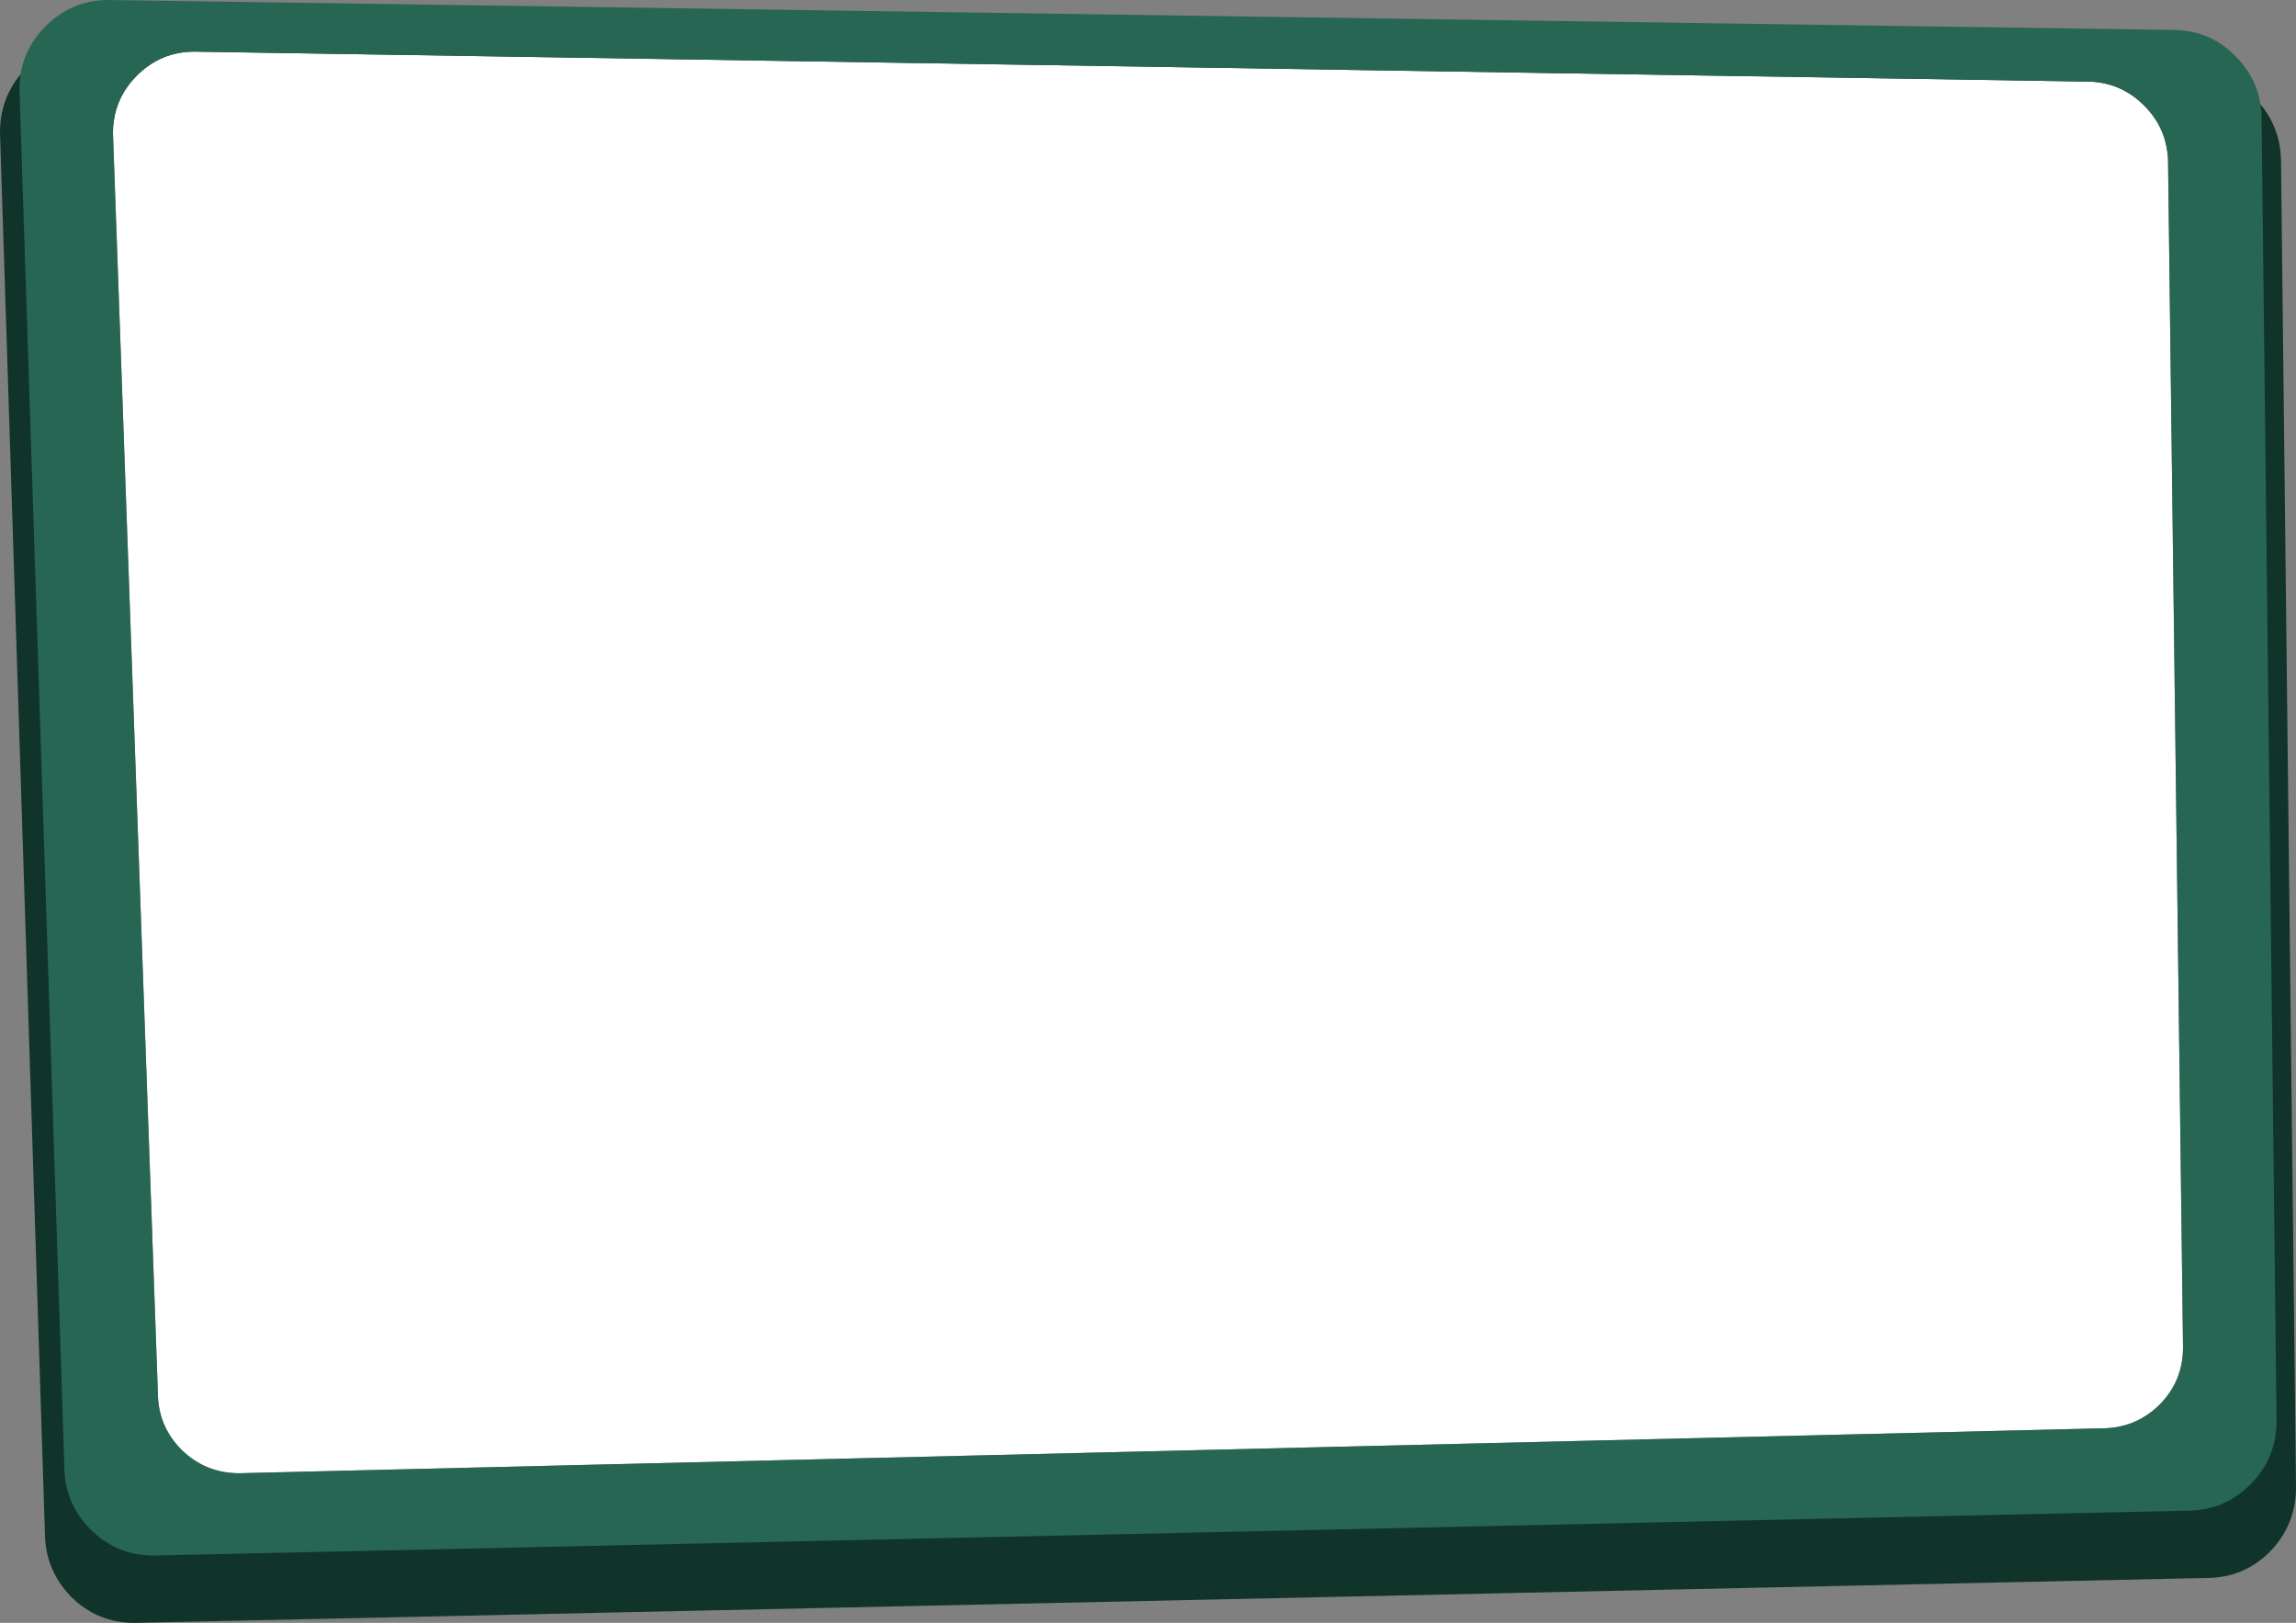
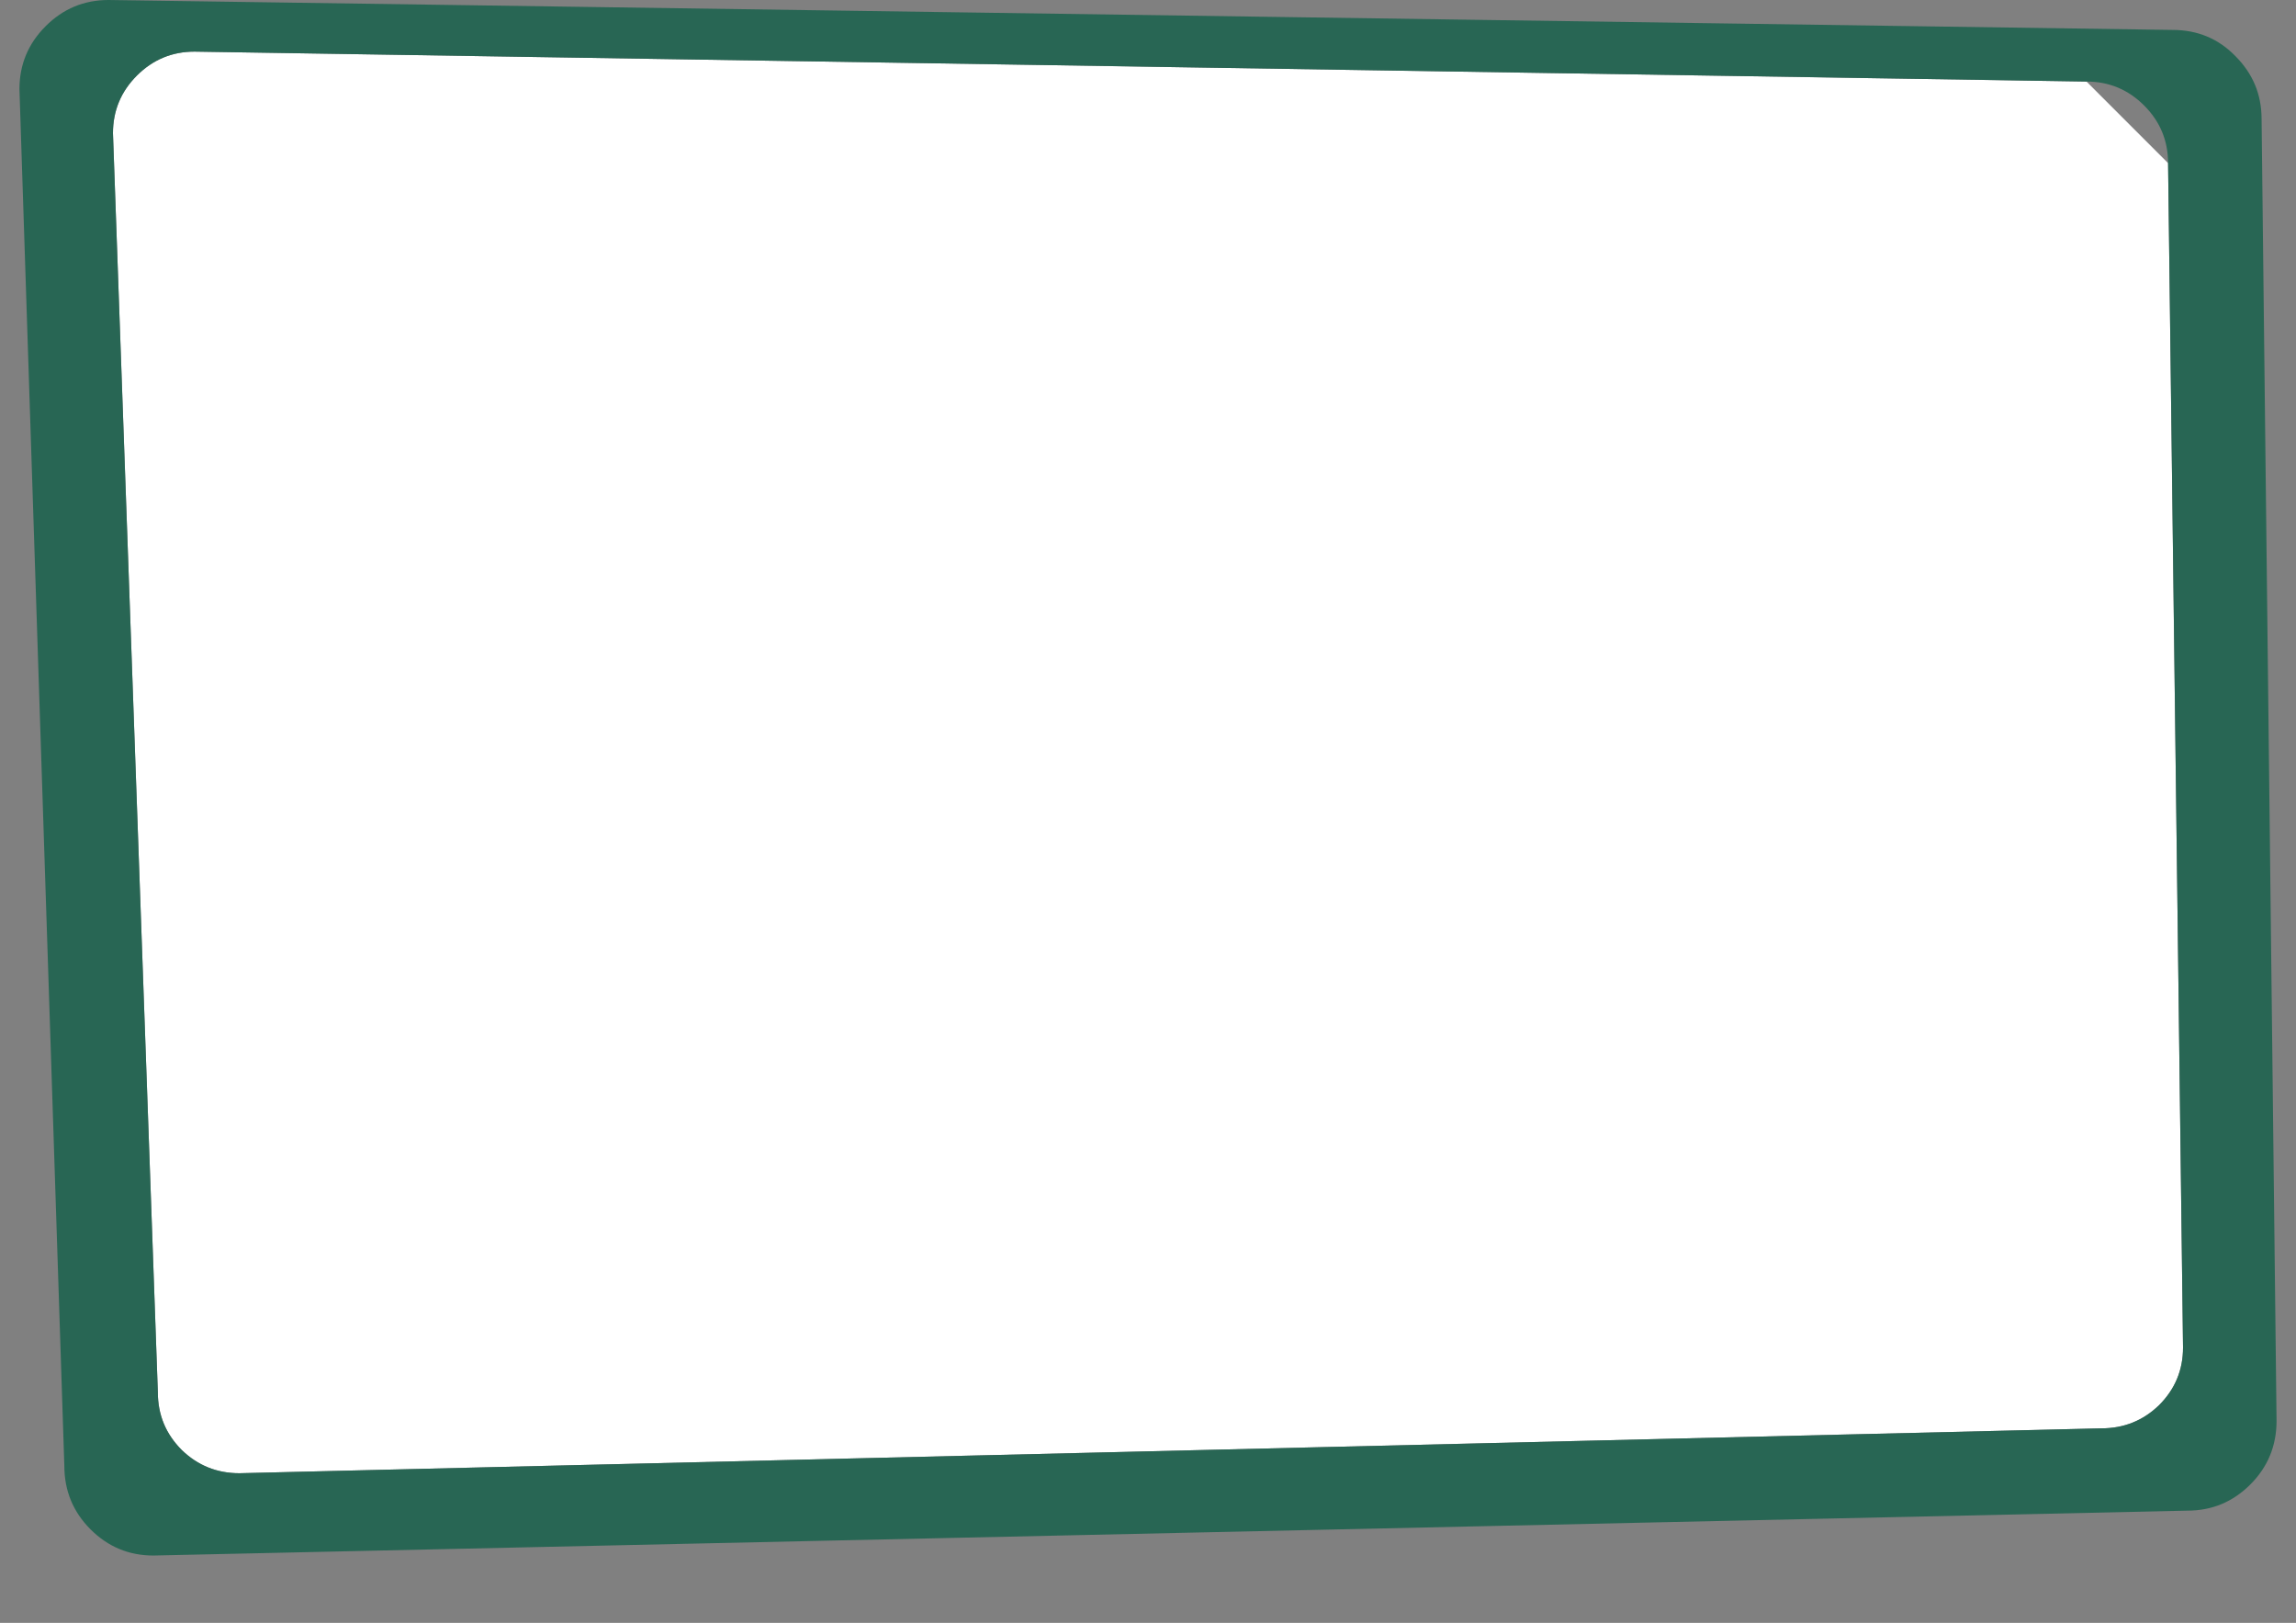
<svg xmlns="http://www.w3.org/2000/svg" height="108.45px" width="153.45px">
  <rect width="100%" height="100%" fill="#808080" stroke="none" />
  <g transform="matrix(1.0, 0.0, 0.0, 1.0, 76.7, 54.2)">
-     <path d="M69.4 -40.35 Q69.4 -42.65 67.8 -44.25 66.2 -45.85 63.9 -45.85 L-64.85 -47.85 Q-67.15 -47.85 -68.75 -46.25 -70.35 -44.65 -70.35 -42.35 L-67.35 43.2 Q-67.35 45.45 -65.75 47.1 -64.15 48.7 -61.85 48.7 L64.9 45.7 Q67.2 45.7 68.8 44.1 70.4 42.45 70.4 40.2 L69.4 -40.35 M69.75 -49.4 Q72.25 -49.4 74.0 -47.65 75.75 -45.85 75.75 -43.35 L76.75 45.2 Q76.75 47.7 75.0 49.5 73.25 51.25 70.75 51.25 L-67.7 54.25 Q-70.2 54.25 -71.95 52.5 -73.7 50.7 -73.7 48.2 L-76.7 -45.35 Q-76.7 -47.85 -74.95 -49.65 -73.2 -51.4 -70.7 -51.4 L69.75 -49.4" fill="#103429" fill-rule="evenodd" stroke="none" />
-     <path d="M68.2 -43.3 L69.2 35.85 Q69.2 38.1 67.6 39.7 66.0 41.25 63.75 41.25 L-60.7 44.25 Q-62.95 44.25 -64.55 42.7 -66.15 41.1 -66.15 38.85 L-69.15 -45.3 Q-69.15 -47.55 -67.55 -49.15 -65.95 -50.75 -63.7 -50.75 L62.75 -48.75 Q65.0 -48.75 66.6 -47.15 68.2 -45.55 68.2 -43.3" fill="#ffffff" fill-rule="evenodd" stroke="none" />
+     <path d="M68.2 -43.3 L69.2 35.85 Q69.2 38.1 67.6 39.7 66.0 41.25 63.75 41.25 L-60.7 44.25 Q-62.95 44.25 -64.55 42.7 -66.15 41.1 -66.15 38.85 L-69.15 -45.3 Q-69.15 -47.55 -67.55 -49.15 -65.95 -50.75 -63.7 -50.75 L62.75 -48.75 " fill="#ffffff" fill-rule="evenodd" stroke="none" />
    <path d="M68.2 -43.3 Q68.2 -45.55 66.6 -47.15 65.0 -48.75 62.75 -48.75 L-63.7 -50.75 Q-65.95 -50.75 -67.55 -49.15 -69.15 -47.55 -69.15 -45.3 L-66.15 38.85 Q-66.15 41.1 -64.55 42.7 -62.95 44.25 -60.7 44.25 L63.75 41.25 Q66.0 41.25 67.6 39.7 69.2 38.1 69.2 35.85 L68.2 -43.3 M68.5 -52.2 Q71.0 -52.2 72.7 -50.45 74.45 -48.7 74.45 -46.25 L75.45 40.75 Q75.45 43.25 73.7 45.0 71.95 46.75 69.5 46.75 L-66.45 49.75 Q-68.9 49.75 -70.65 48.0 -72.4 46.25 -72.4 43.75 L-75.4 -48.25 Q-75.4 -50.7 -73.65 -52.45 -71.9 -54.2 -69.45 -54.2 L68.5 -52.2" fill="#286654" fill-rule="evenodd" stroke="none" />
  </g>
</svg>